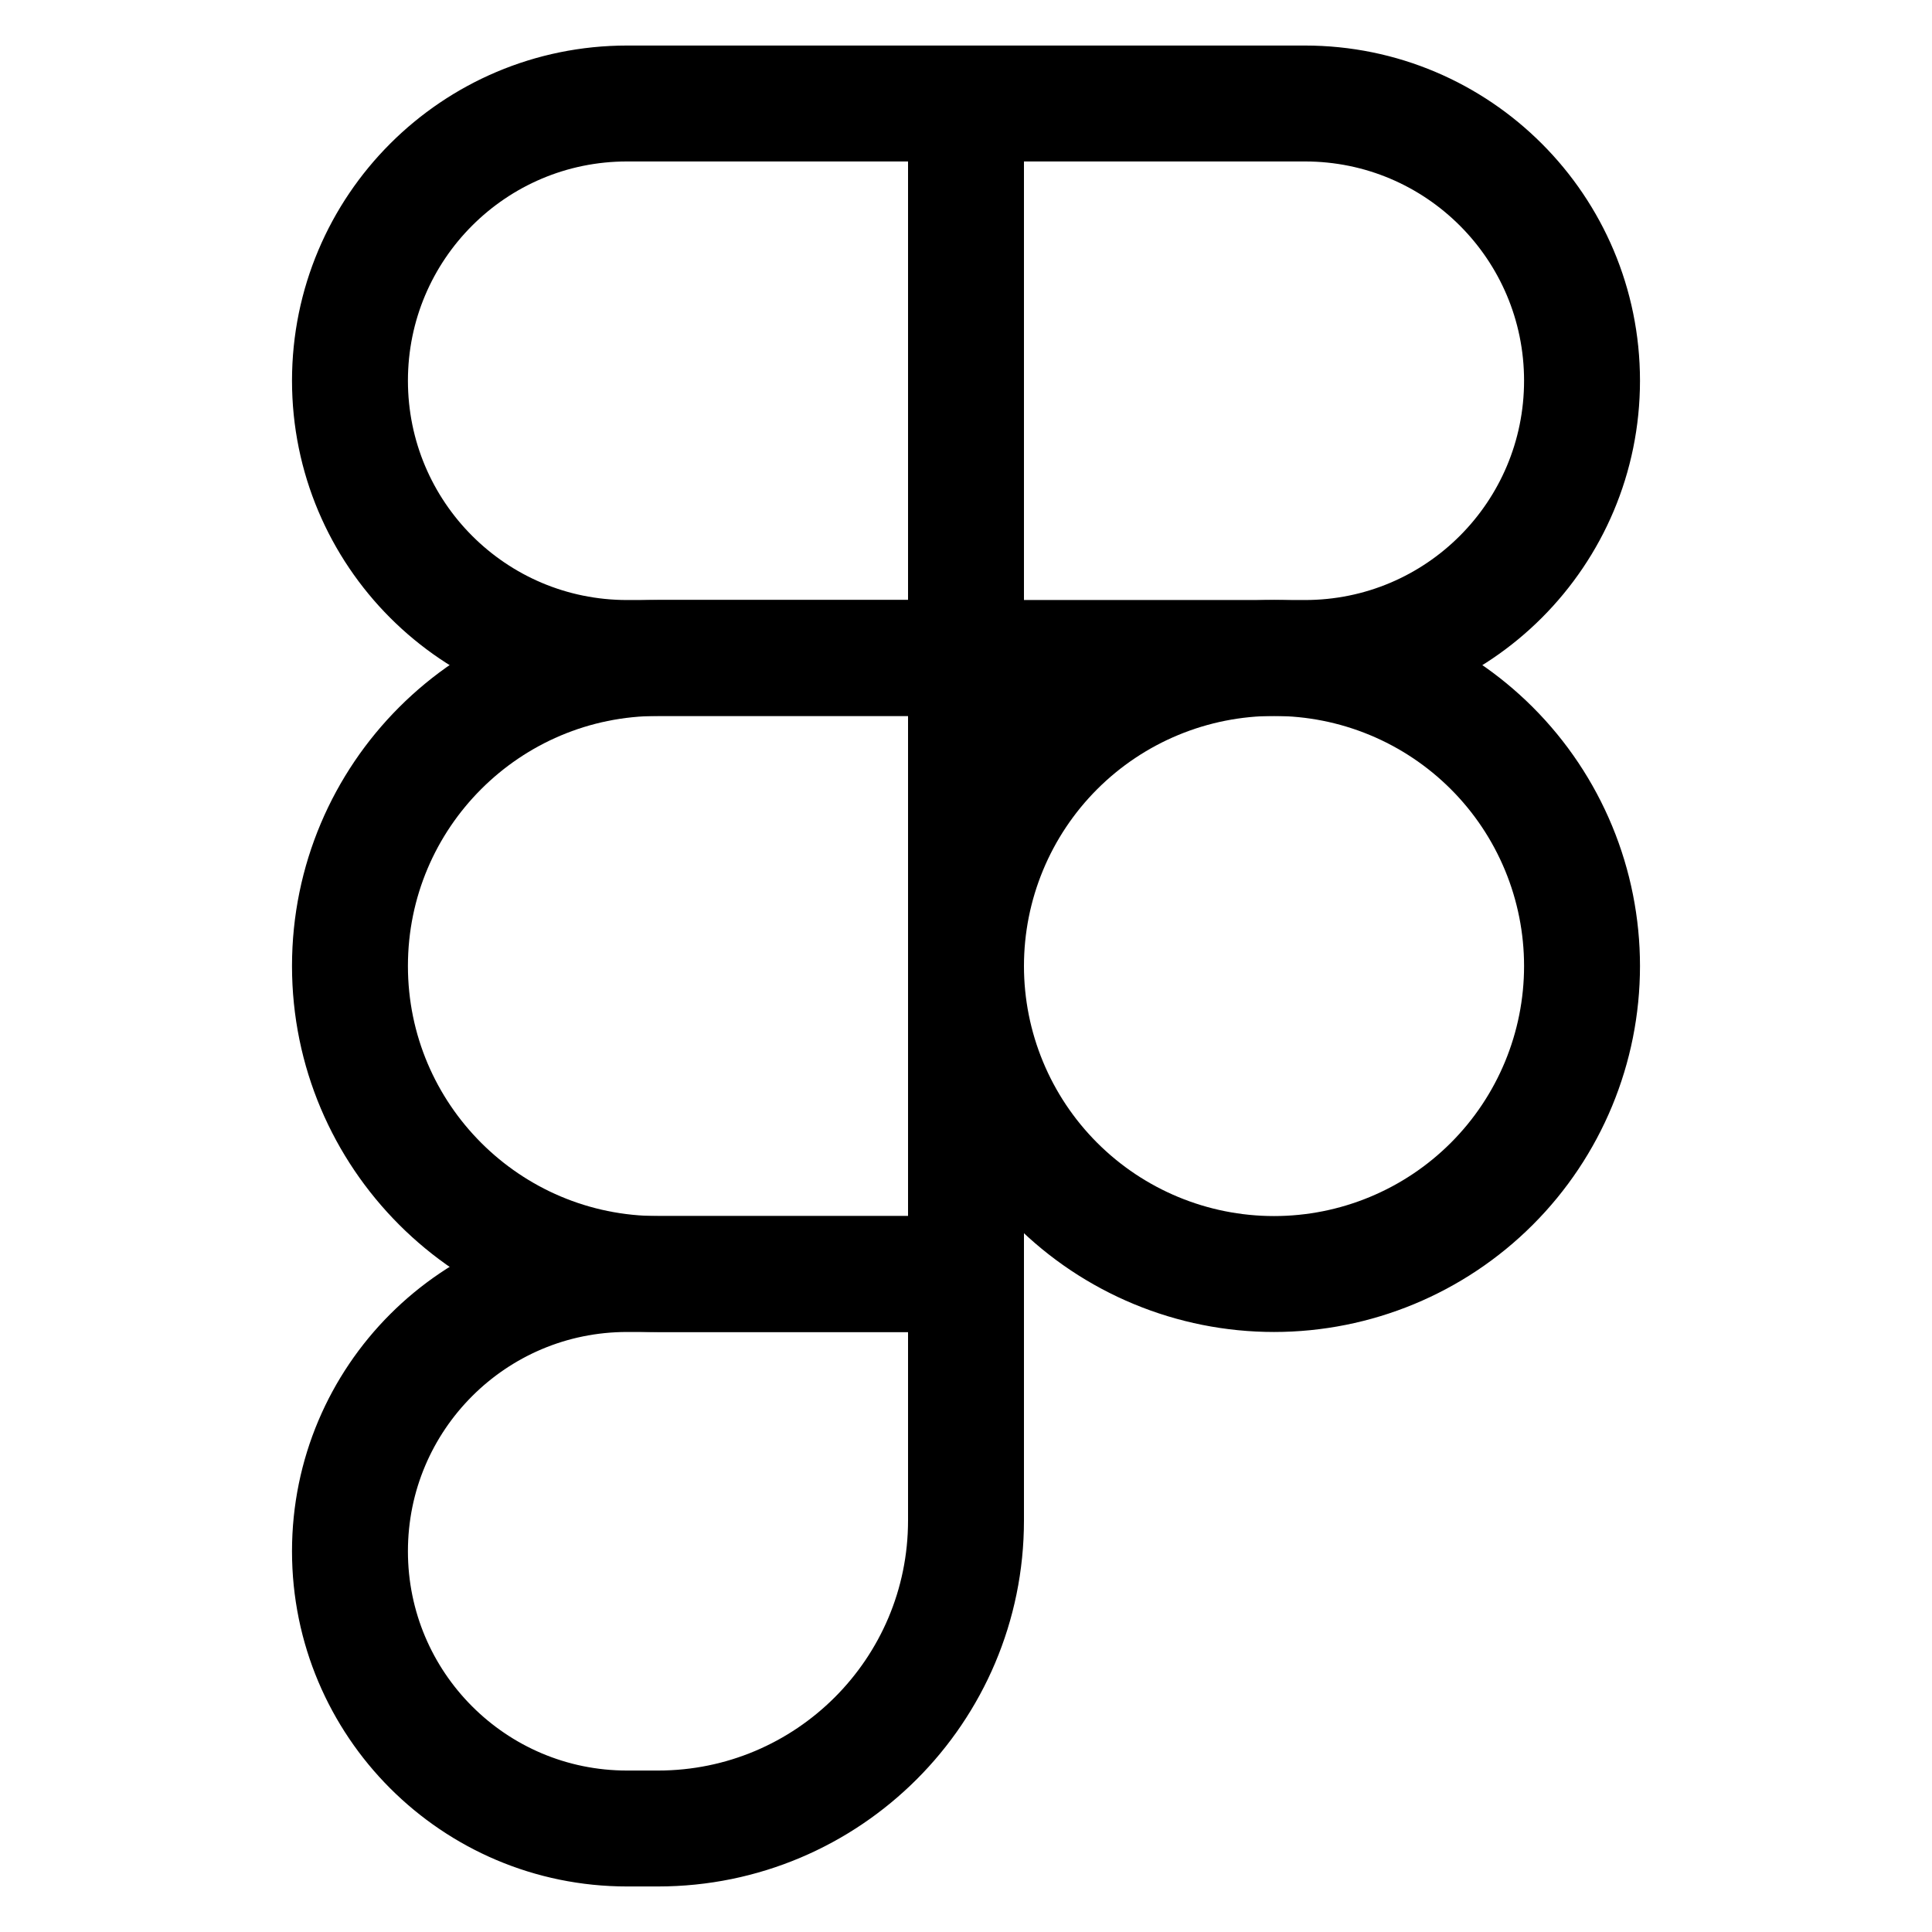
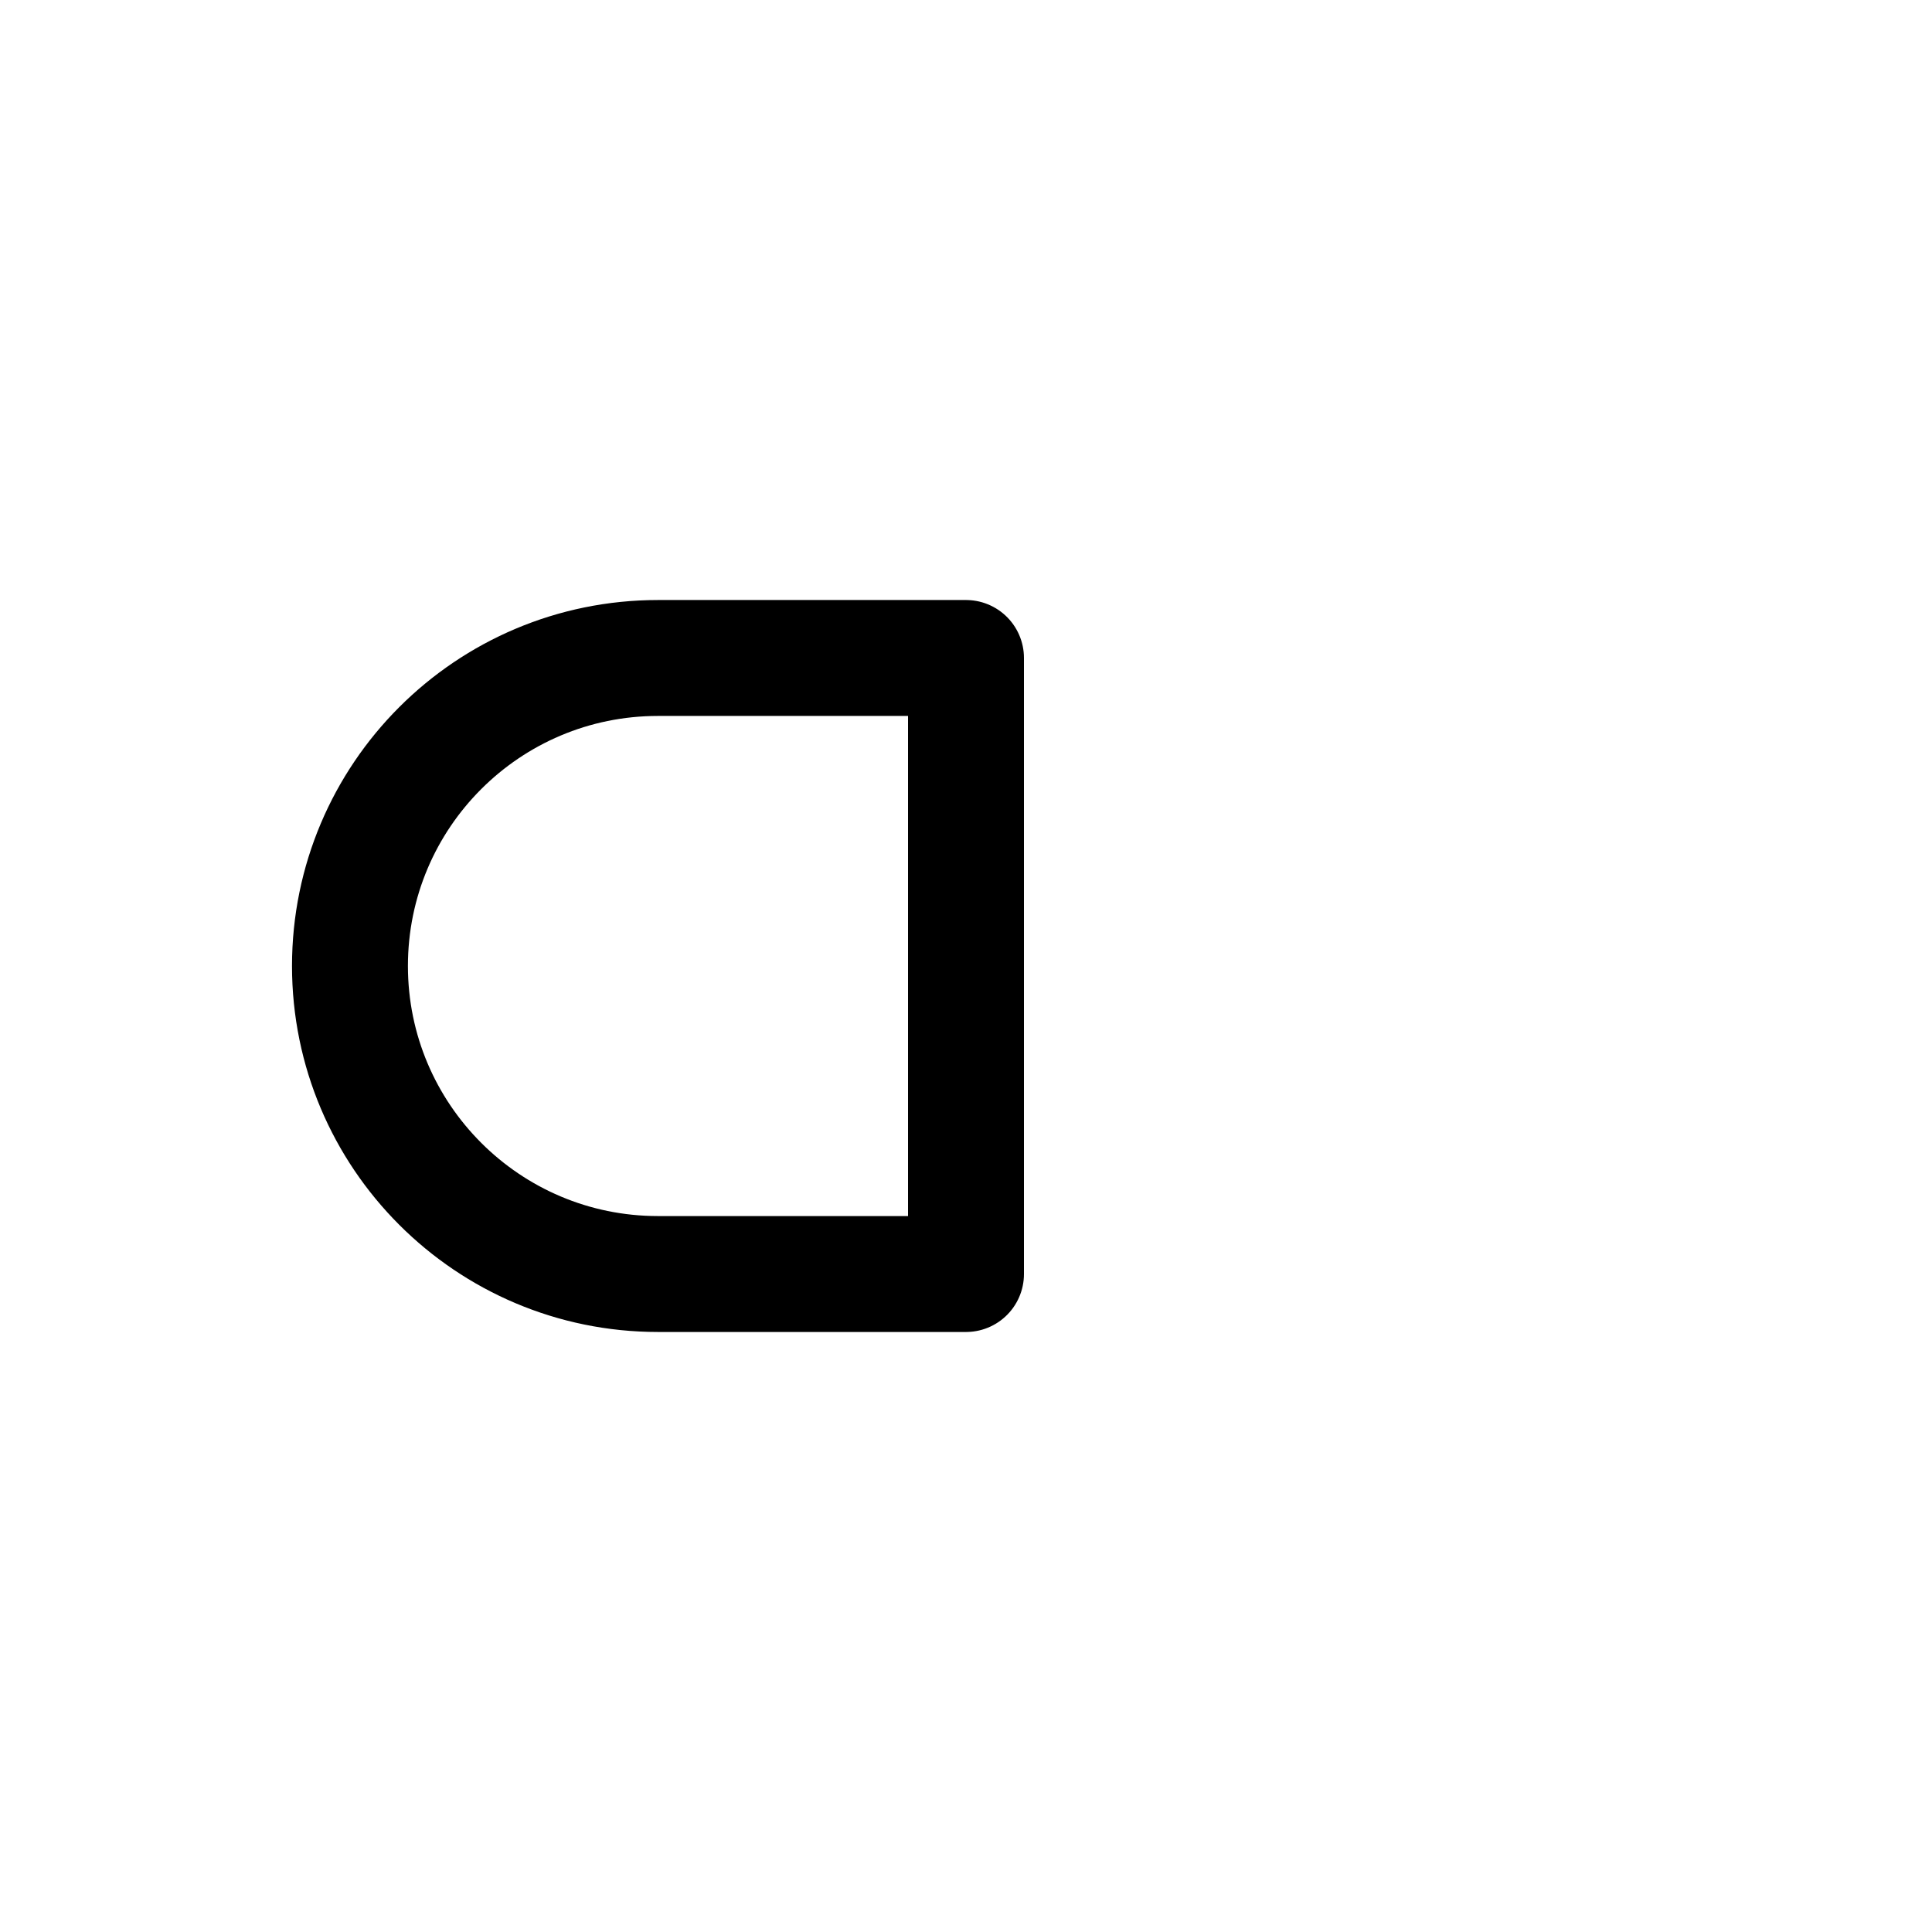
<svg xmlns="http://www.w3.org/2000/svg" width="200" height="200" viewBox="0 0 200 200" fill="none">
-   <path d="M100 10.714H64.914C49.071 10.714 36.228 23.557 36.228 39.414V39.4C36.228 55.257 49.057 68.114 64.914 68.114H100M100 10.714V68.114M100 10.714H135.086C150.929 10.714 163.771 23.557 163.771 39.414V39.4C163.771 55.257 150.943 68.114 135.086 68.114H100" stroke="black" stroke-width="12" stroke-linecap="round" stroke-linejoin="round" />
-   <path d="M163.771 100C163.771 95.813 162.947 91.666 161.344 87.798C159.742 83.929 157.393 80.414 154.432 77.453C151.471 74.493 147.956 72.144 144.088 70.541C140.219 68.939 136.073 68.114 131.886 68.114C127.698 68.114 123.552 68.939 119.684 70.541C115.815 72.144 112.3 74.493 109.339 77.453C106.378 80.414 104.03 83.929 102.427 87.798C100.825 91.666 100 95.813 100 100C100 108.457 103.359 116.567 109.339 122.547C115.319 128.526 123.429 131.886 131.886 131.886C140.342 131.886 148.453 128.526 154.432 122.547C160.412 116.567 163.771 108.457 163.771 100ZM36.228 160.586C36.228 144.729 49.071 131.886 64.914 131.886H100V157.4C100 175.014 85.714 189.286 68.114 189.286H64.914C49.057 189.286 36.228 176.429 36.228 160.586Z" stroke="black" stroke-width="12" stroke-linecap="round" stroke-linejoin="round" />
  <path d="M36.228 100C36.228 82.386 50.5 68.114 68.114 68.114H100V131.886H68.114C50.5 131.886 36.228 117.6 36.228 100Z" stroke="black" stroke-width="12" stroke-linecap="round" stroke-linejoin="round" />
</svg>